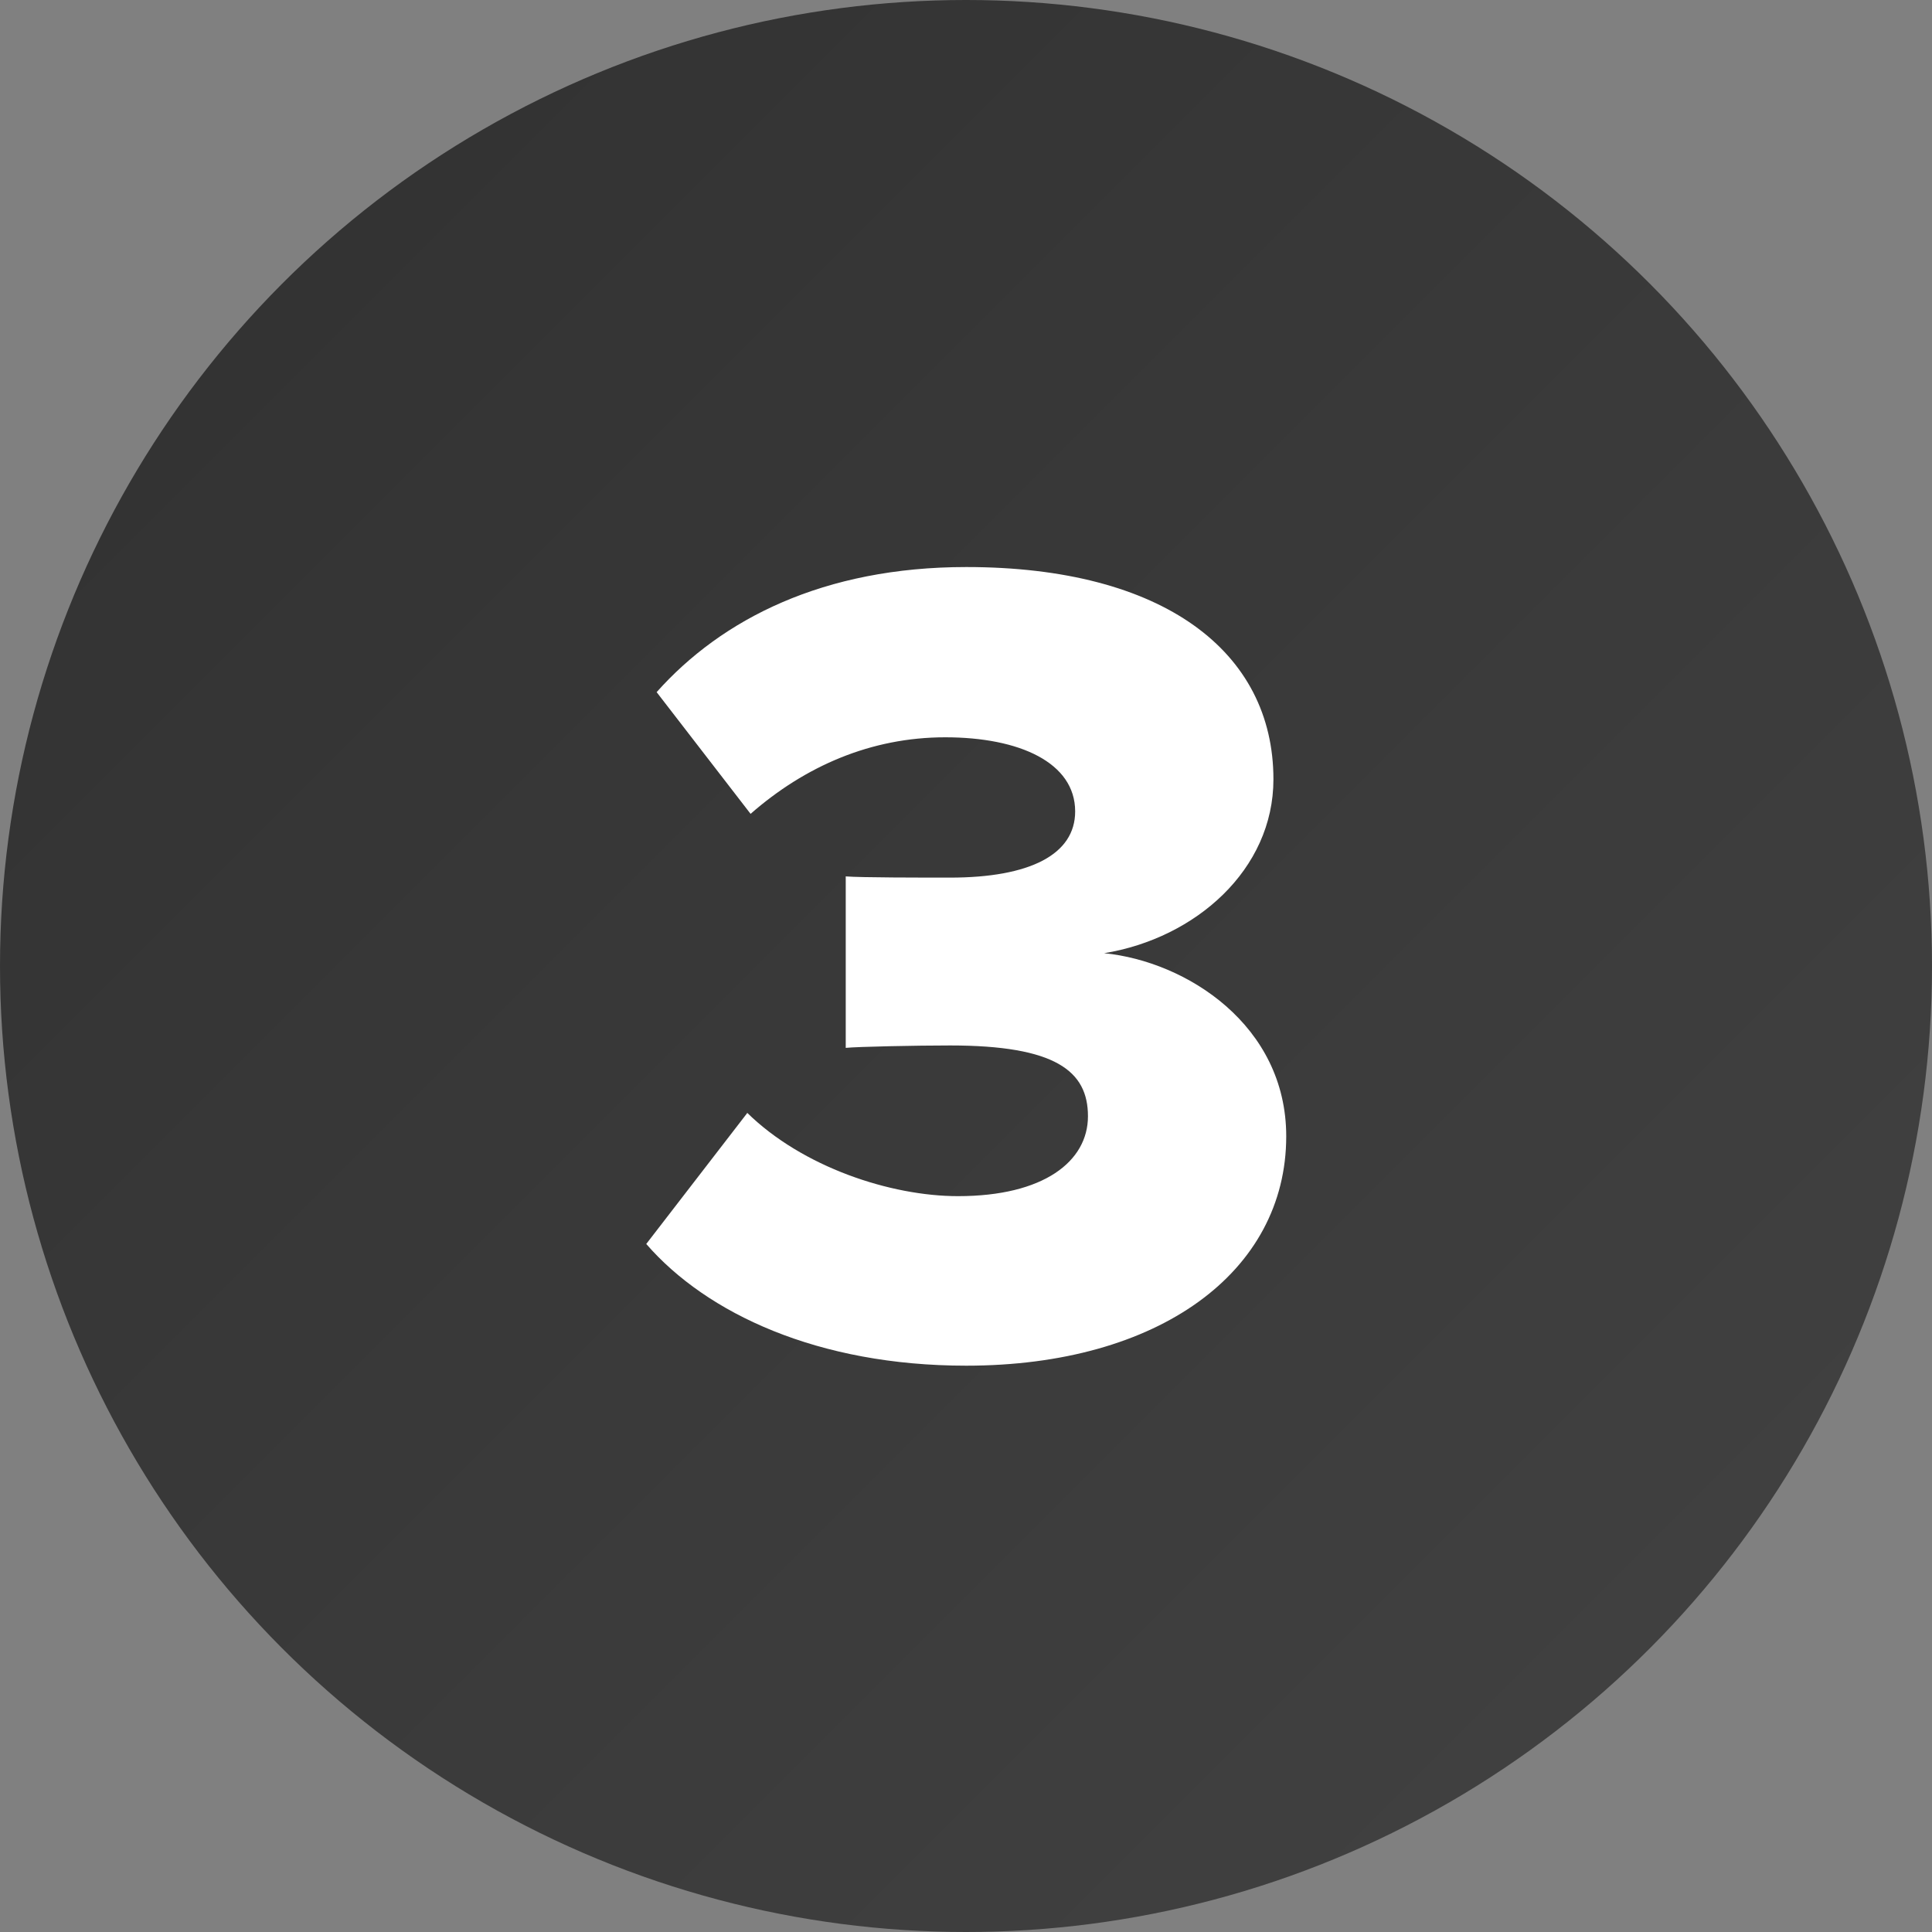
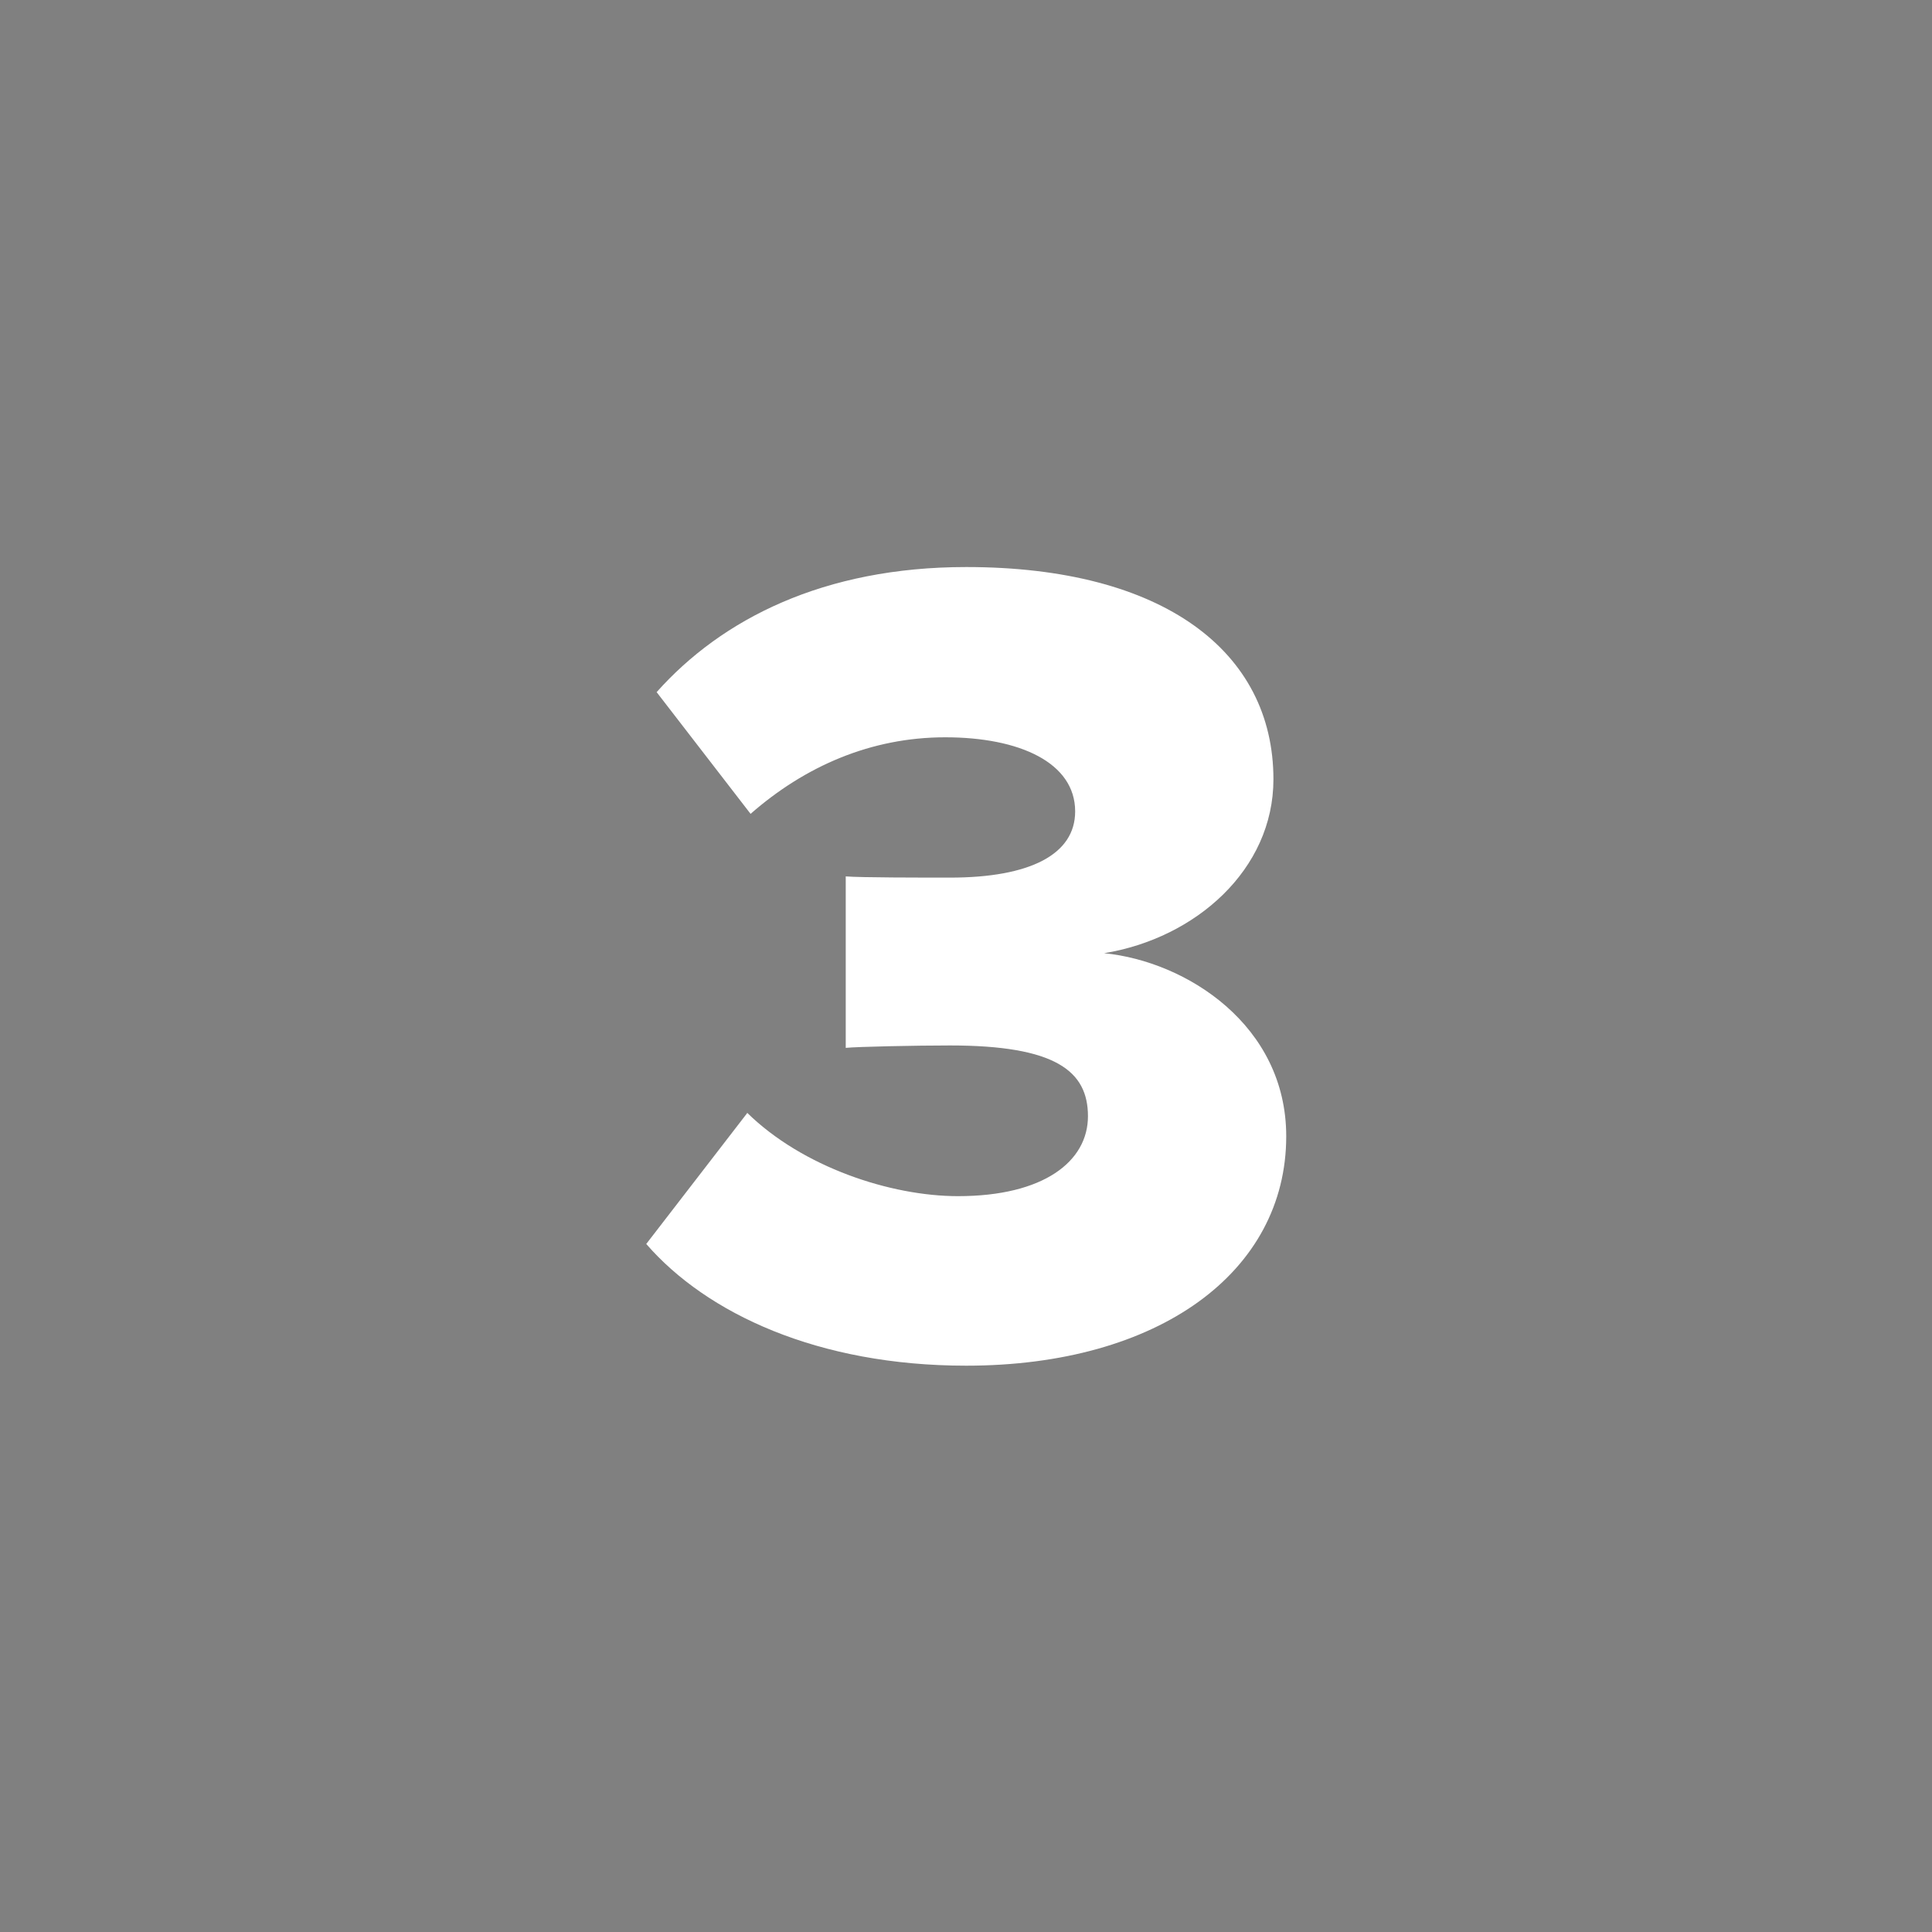
<svg xmlns="http://www.w3.org/2000/svg" id="_Слой_2" viewBox="0 0 80 80">
  <rect x="0" y="0" width="80" height="80" fill="#808080" stroke="none" />
  <defs>
    <style>.cls-1{fill:#fff;}.cls-2{fill:url(#linear-gradient);}</style>
    <linearGradient id="linear-gradient" x1="11.72" y1="11.72" x2="68.28" y2="68.28" gradientUnits="userSpaceOnUse">
      <stop offset="0" stop-color="#333" />
      <stop offset="1" stop-color="#404040" />
    </linearGradient>
  </defs>
-   <circle class="cls-2" cx="40" cy="40" r="40" />
  <path class="cls-1" d="M30.93,46.07c2.3,2.26,5.95,3.46,8.74,3.46,3.55,0,5.38-1.44,5.38-3.31s-1.34-2.93-5.71-2.93c-1.39,0-3.84.05-4.32.1v-7.1c.62.05,3.12.05,4.32.05,3.31,0,5.18-.96,5.18-2.74,0-2.02-2.3-3.07-5.38-3.07s-5.81,1.2-8.06,3.17l-3.89-5.04c2.69-3.02,6.91-5.18,12.82-5.18,8.16,0,12.72,3.5,12.72,8.79,0,3.74-3.22,6.58-7.01,7.2,3.41.34,7.54,2.98,7.54,7.58,0,5.62-5.28,9.5-13.25,9.5-6.14,0-10.75-2.16-13.25-5.04l4.18-5.42Z" />
</svg>